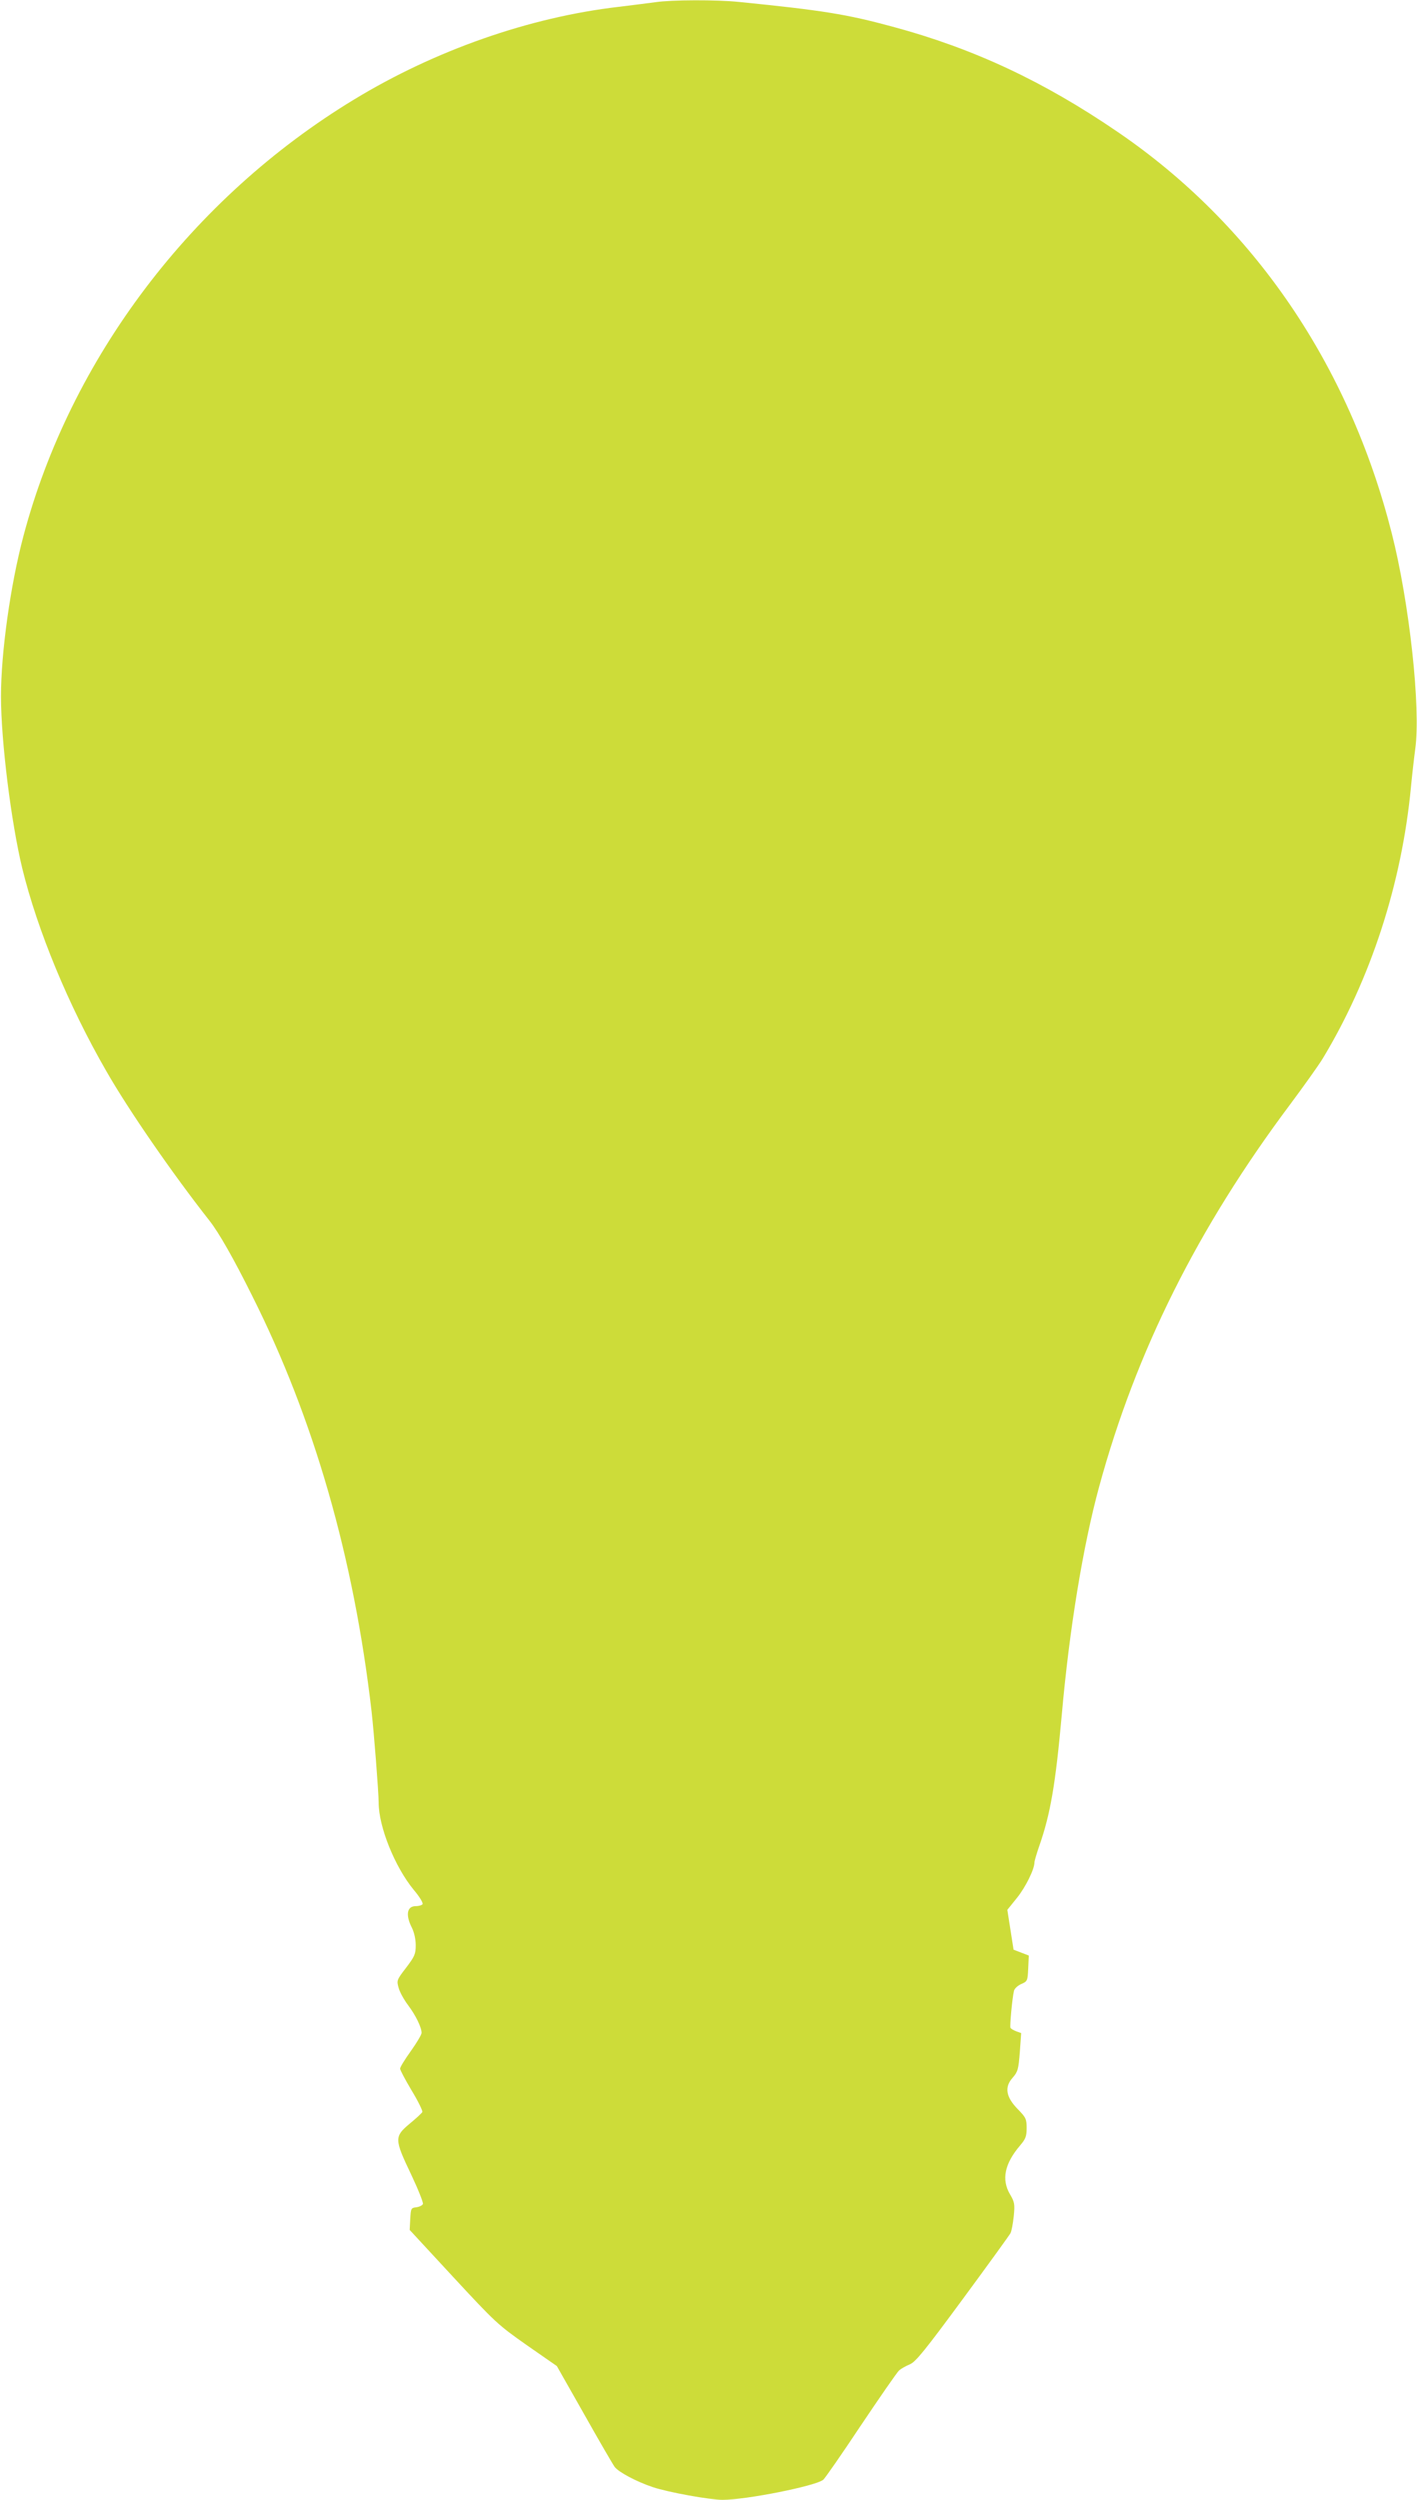
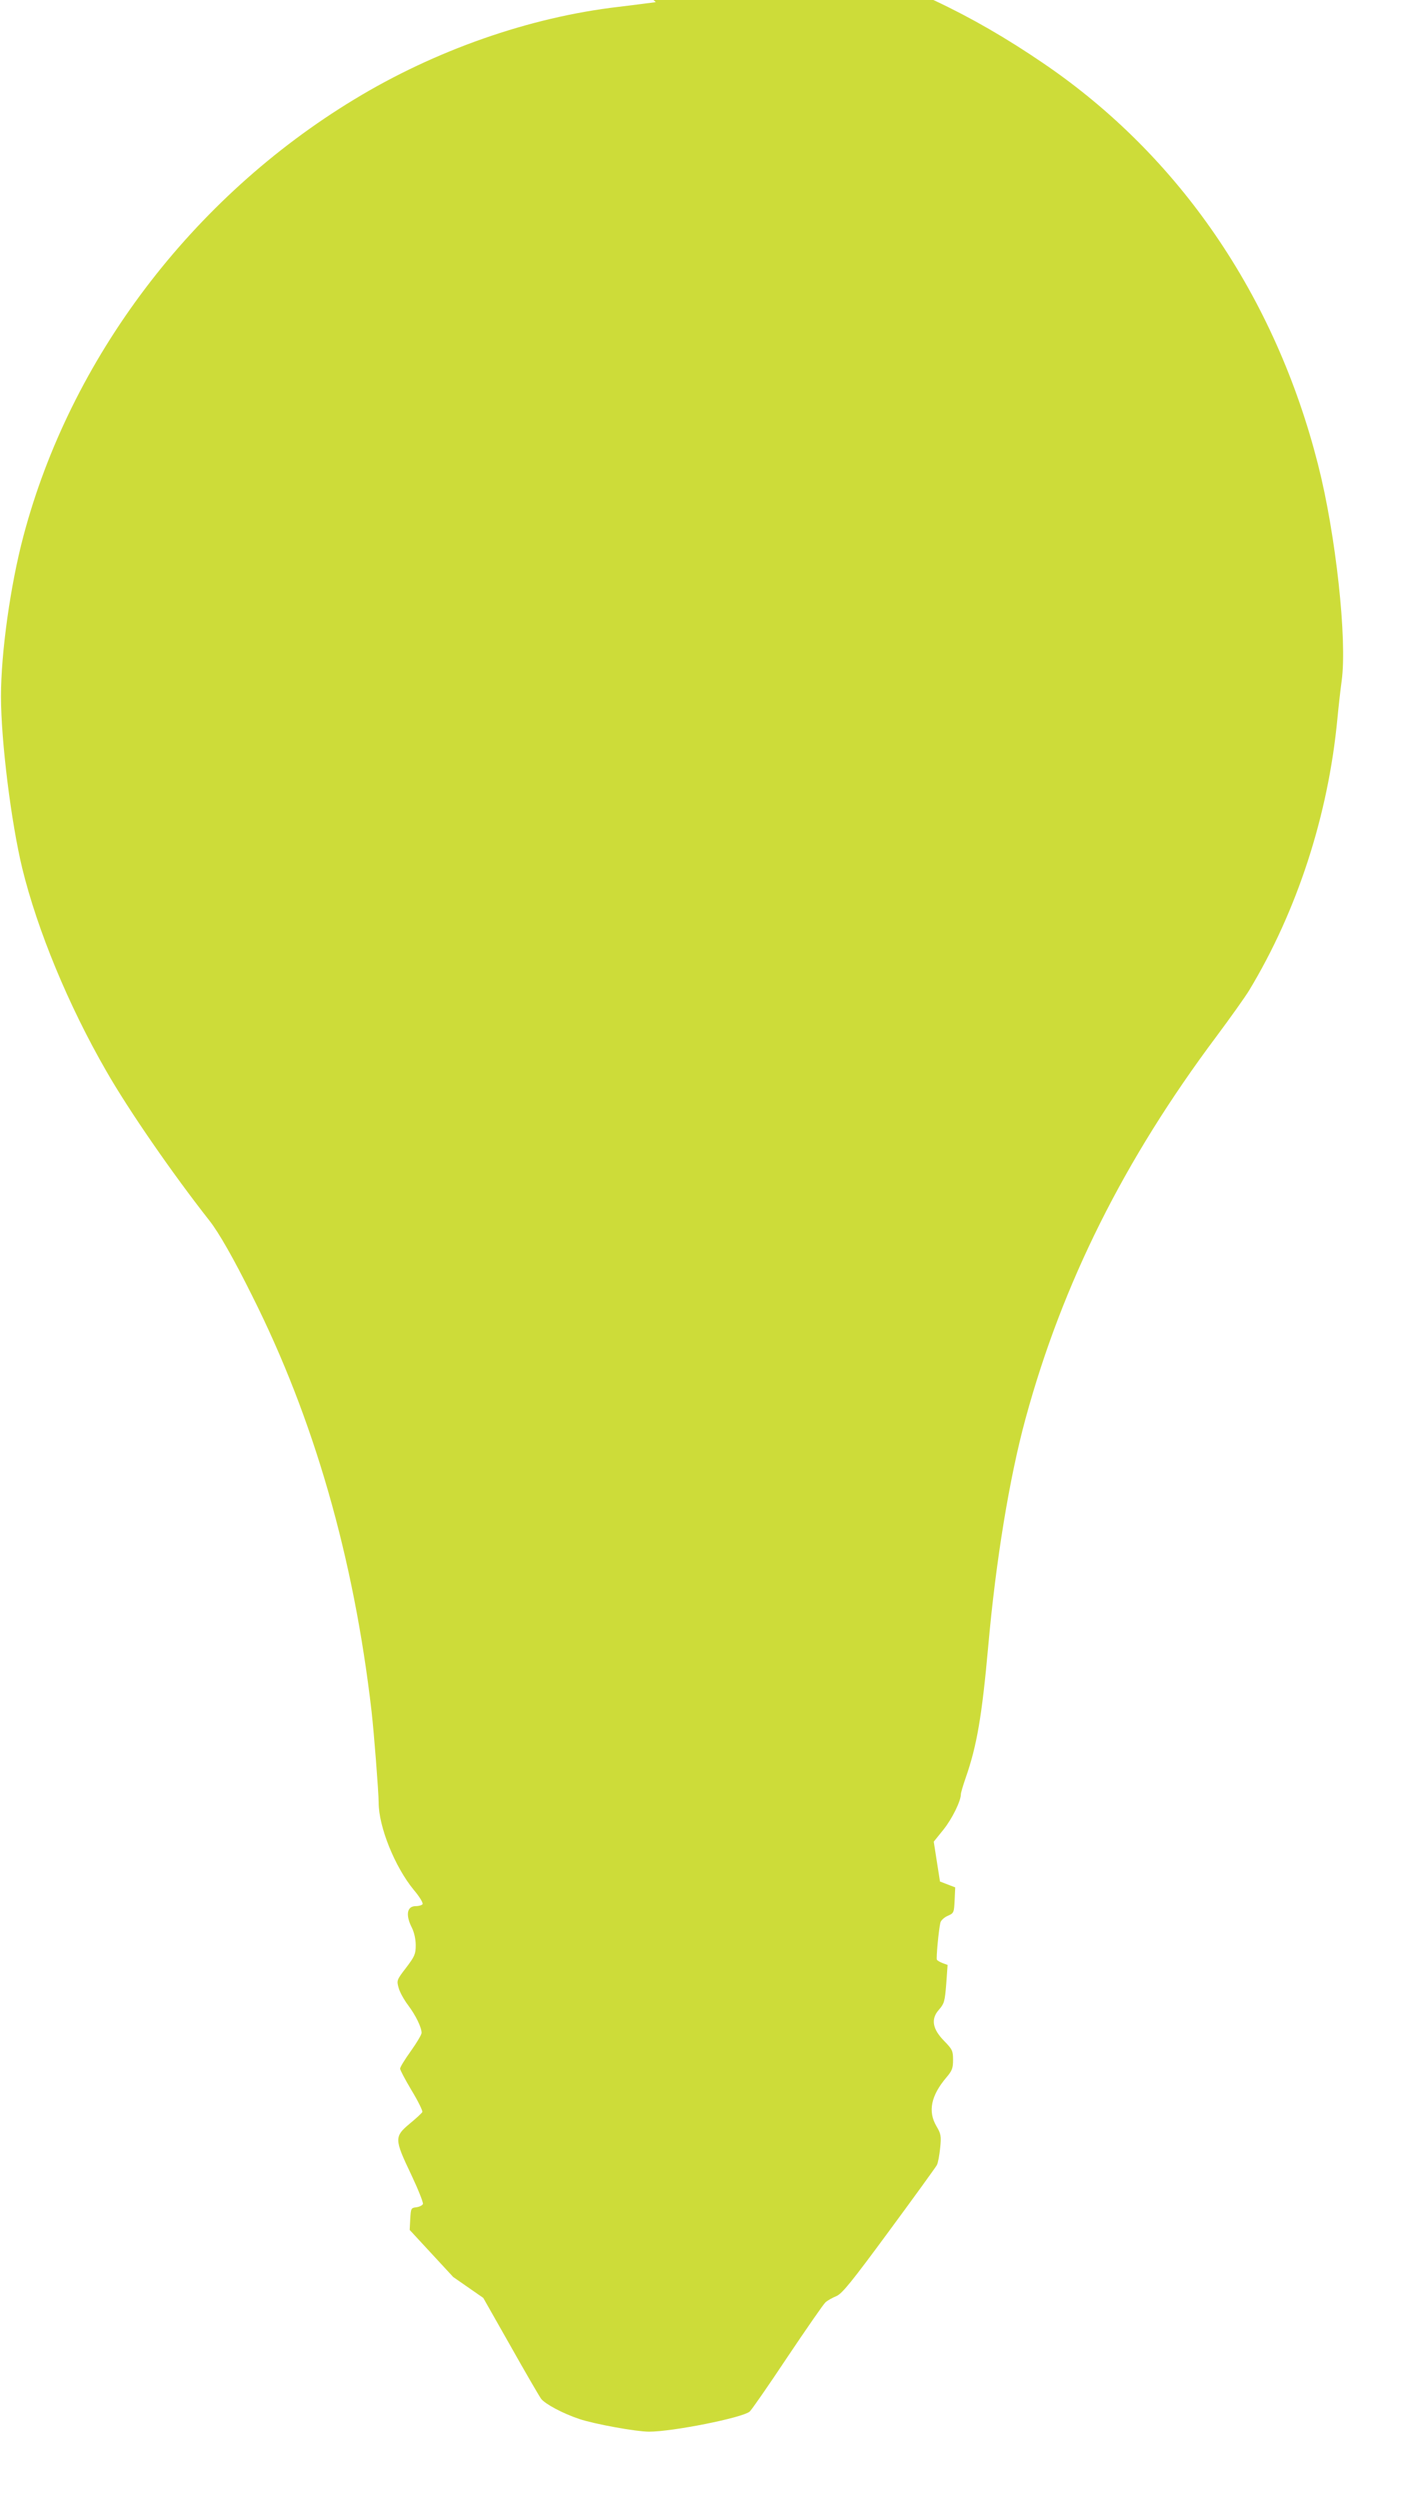
<svg xmlns="http://www.w3.org/2000/svg" version="1.0" width="726pt" height="1280pt" viewBox="0 0 726 1280" preserveAspectRatio="xMidYMid meet">
  <g transform="translate(0,1280) scale(0.1,-0.1)" fill="#cddc39" stroke="none">
-     <path d="M3360 12789 c-30 -4 -116 -15 -190 -24 -457 -53 -940 -222 -1355 -474 -832 -504 -1454 -1326 -1695 -2236 -67 -252 -115 -598 -115 -820 0 -229 52 -645 109 -881 78 -318 236 -701 431 -1039 115 -201 340 -526 528 -765 48 -61 123 -192 219 -385 317 -631 521 -1341 612 -2130 12 -106 36 -412 36 -464 0 -125 83 -330 180 -448 29 -34 49 -67 45 -73 -3 -5 -19 -10 -35 -10 -45 0 -53 -45 -20 -110 12 -24 20 -59 20 -90 0 -45 -5 -57 -49 -115 -48 -62 -49 -66 -39 -102 5 -21 27 -61 48 -89 40 -53 70 -115 70 -143 0 -9 -25 -51 -55 -93 -30 -42 -55 -82 -55 -90 0 -8 27 -58 59 -112 33 -54 57 -104 55 -110 -3 -6 -32 -33 -65 -60 -79 -66 -79 -79 7 -259 36 -76 63 -144 61 -152 -3 -7 -18 -15 -34 -17 -27 -3 -28 -6 -31 -59 l-3 -57 223 -241 c216 -233 229 -245 377 -349 l154 -107 139 -245 c76 -135 147 -257 157 -271 20 -27 112 -76 196 -104 77 -26 292 -65 357 -65 121 0 478 71 516 103 8 6 95 131 192 277 98 146 186 273 196 282 11 10 36 24 56 32 30 13 77 71 270 333 129 175 239 327 245 338 6 11 13 50 17 88 6 61 4 72 -19 111 -45 76 -28 157 51 250 29 34 34 47 34 90 0 46 -4 54 -45 96 -61 62 -70 113 -27 161 27 31 30 43 37 131 l7 98 -25 9 c-14 5 -27 13 -30 18 -4 8 9 151 18 189 2 11 19 27 37 35 32 14 33 16 36 80 l3 66 -39 15 -39 15 -16 102 -16 102 50 62 c44 55 89 146 89 181 0 7 11 45 25 85 57 163 83 316 115 671 39 440 109 865 191 1166 189 694 505 1326 979 1959 70 94 145 199 167 235 246 407 405 896 452 1390 6 63 16 151 22 195 29 209 -30 751 -121 1107 -219 862 -709 1579 -1403 2052 -379 259 -739 428 -1156 540 -233 63 -355 83 -784 126 -114 12 -348 11 -427 -1z" />
+     <path d="M3360 12789 c-30 -4 -116 -15 -190 -24 -457 -53 -940 -222 -1355 -474 -832 -504 -1454 -1326 -1695 -2236 -67 -252 -115 -598 -115 -820 0 -229 52 -645 109 -881 78 -318 236 -701 431 -1039 115 -201 340 -526 528 -765 48 -61 123 -192 219 -385 317 -631 521 -1341 612 -2130 12 -106 36 -412 36 -464 0 -125 83 -330 180 -448 29 -34 49 -67 45 -73 -3 -5 -19 -10 -35 -10 -45 0 -53 -45 -20 -110 12 -24 20 -59 20 -90 0 -45 -5 -57 -49 -115 -48 -62 -49 -66 -39 -102 5 -21 27 -61 48 -89 40 -53 70 -115 70 -143 0 -9 -25 -51 -55 -93 -30 -42 -55 -82 -55 -90 0 -8 27 -58 59 -112 33 -54 57 -104 55 -110 -3 -6 -32 -33 -65 -60 -79 -66 -79 -79 7 -259 36 -76 63 -144 61 -152 -3 -7 -18 -15 -34 -17 -27 -3 -28 -6 -31 -59 l-3 -57 223 -241 l154 -107 139 -245 c76 -135 147 -257 157 -271 20 -27 112 -76 196 -104 77 -26 292 -65 357 -65 121 0 478 71 516 103 8 6 95 131 192 277 98 146 186 273 196 282 11 10 36 24 56 32 30 13 77 71 270 333 129 175 239 327 245 338 6 11 13 50 17 88 6 61 4 72 -19 111 -45 76 -28 157 51 250 29 34 34 47 34 90 0 46 -4 54 -45 96 -61 62 -70 113 -27 161 27 31 30 43 37 131 l7 98 -25 9 c-14 5 -27 13 -30 18 -4 8 9 151 18 189 2 11 19 27 37 35 32 14 33 16 36 80 l3 66 -39 15 -39 15 -16 102 -16 102 50 62 c44 55 89 146 89 181 0 7 11 45 25 85 57 163 83 316 115 671 39 440 109 865 191 1166 189 694 505 1326 979 1959 70 94 145 199 167 235 246 407 405 896 452 1390 6 63 16 151 22 195 29 209 -30 751 -121 1107 -219 862 -709 1579 -1403 2052 -379 259 -739 428 -1156 540 -233 63 -355 83 -784 126 -114 12 -348 11 -427 -1z" />
  </g>
</svg>